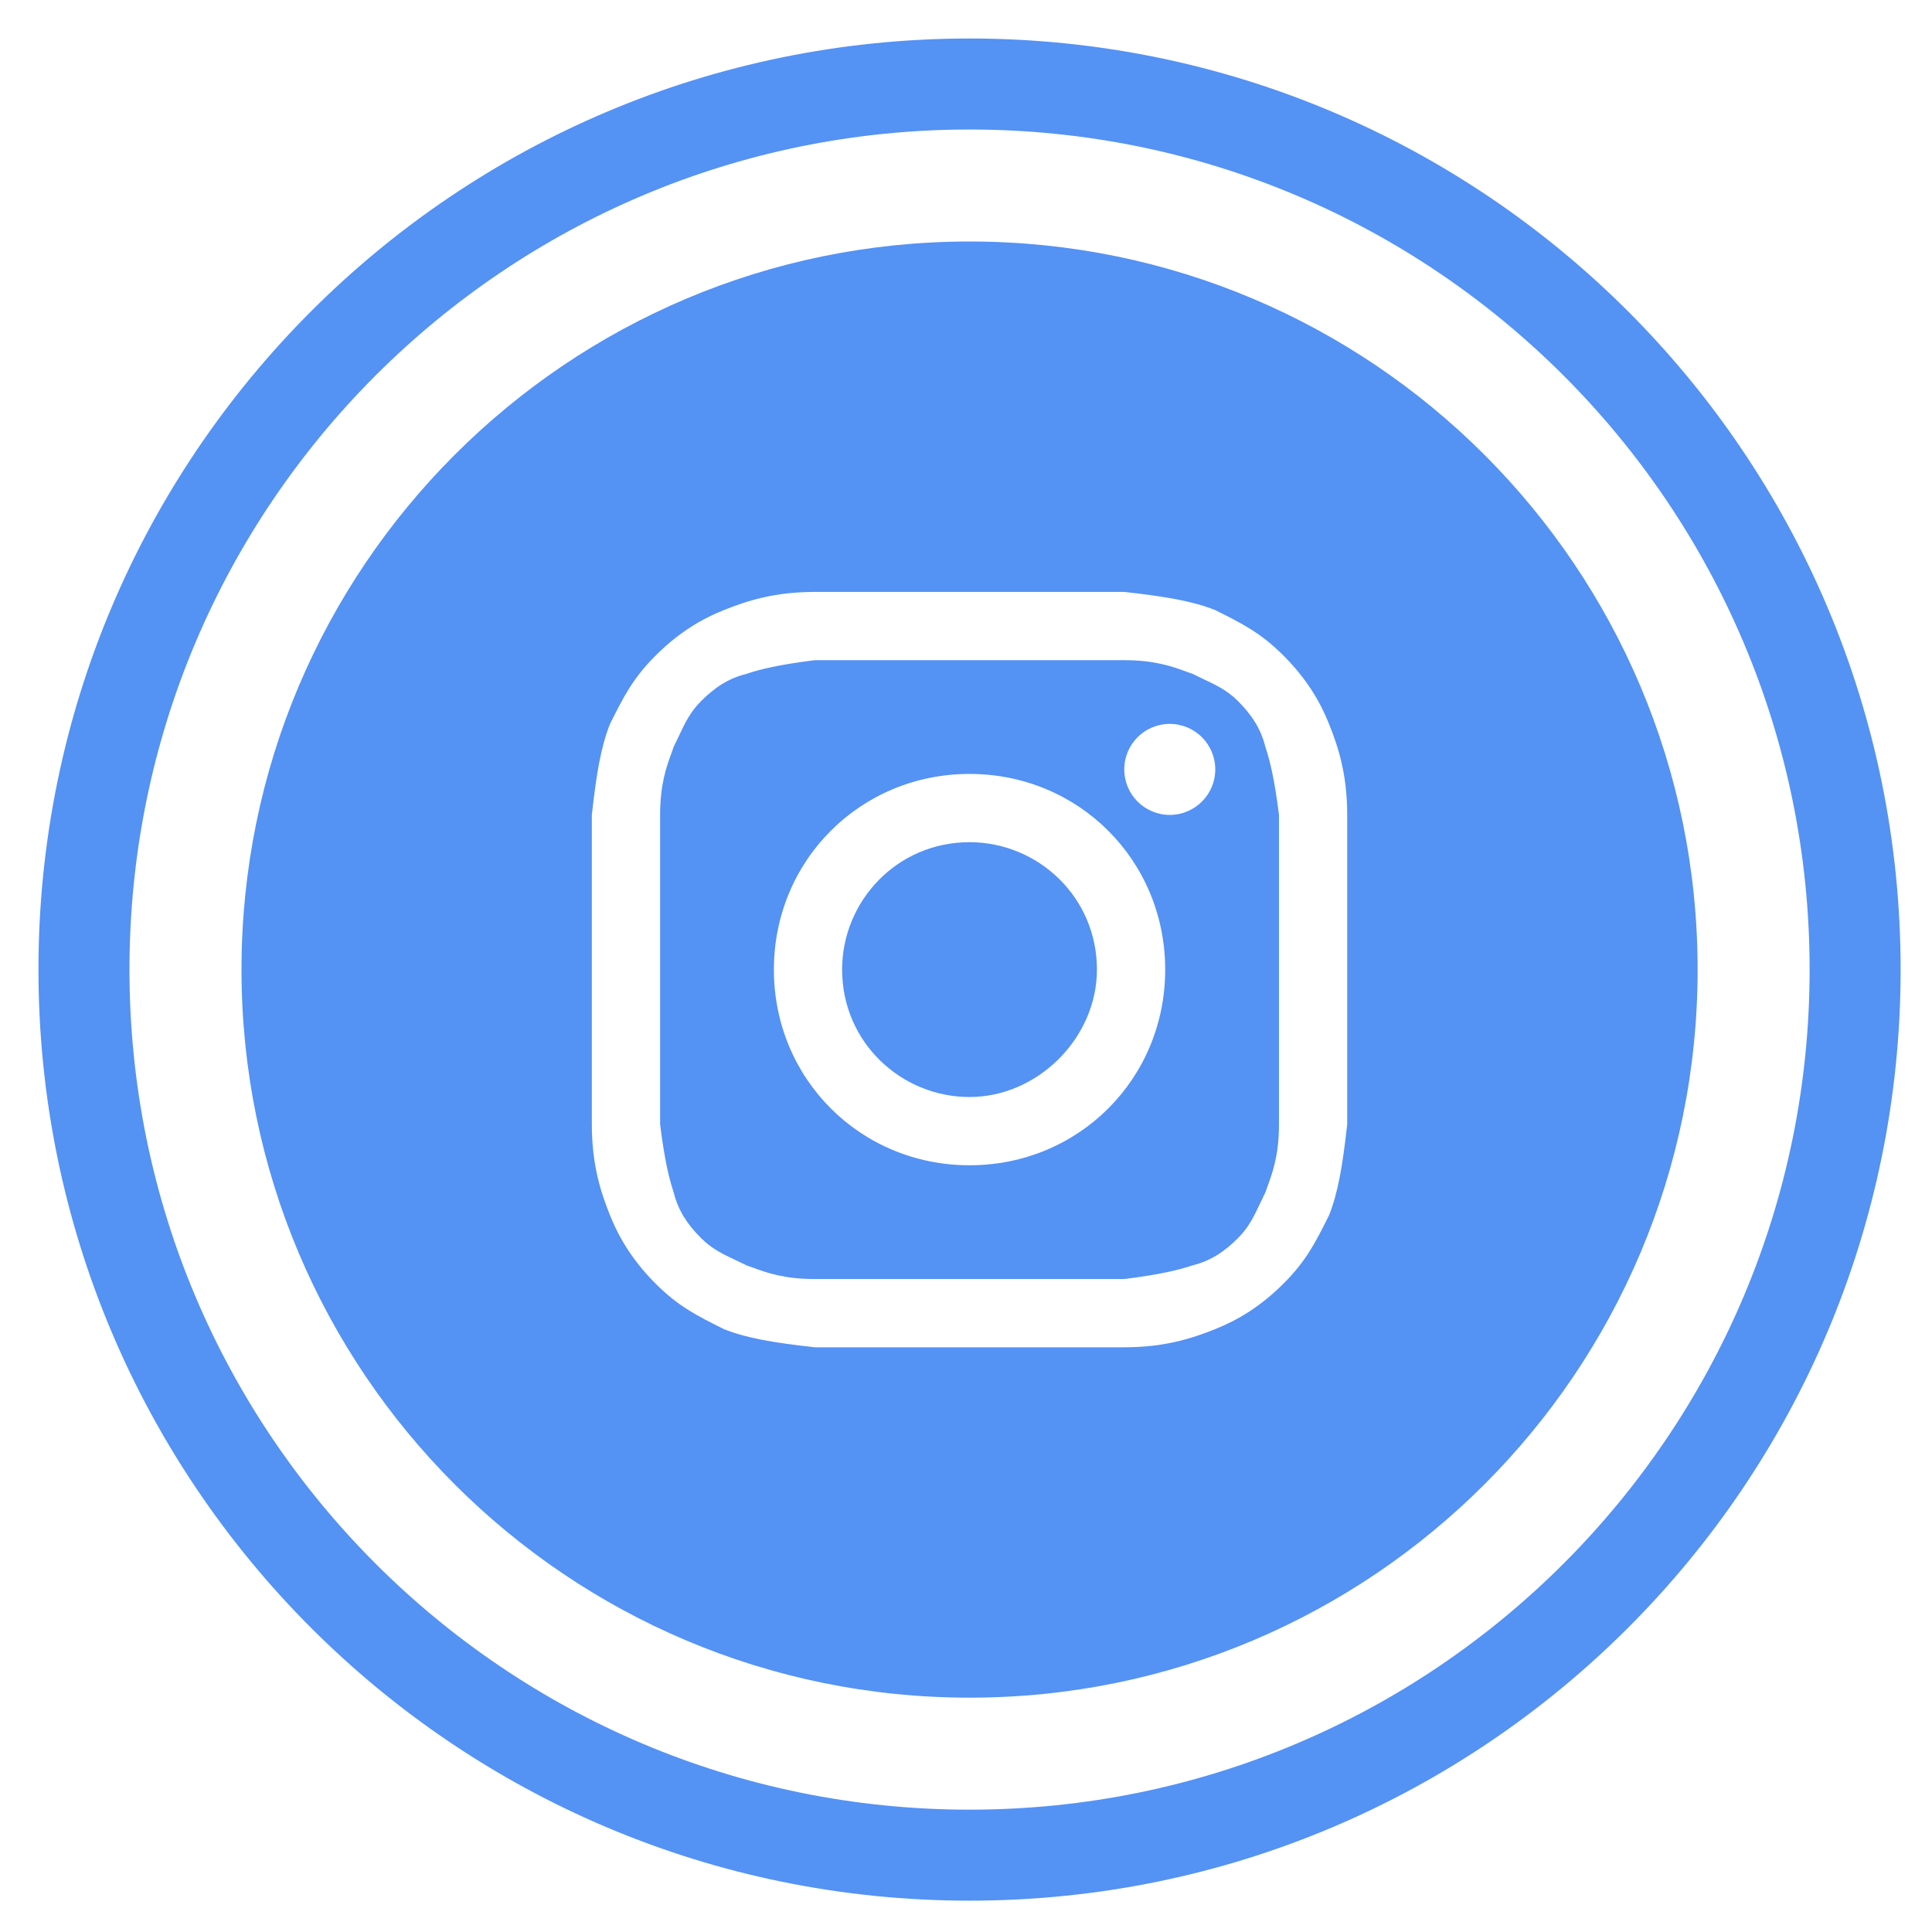
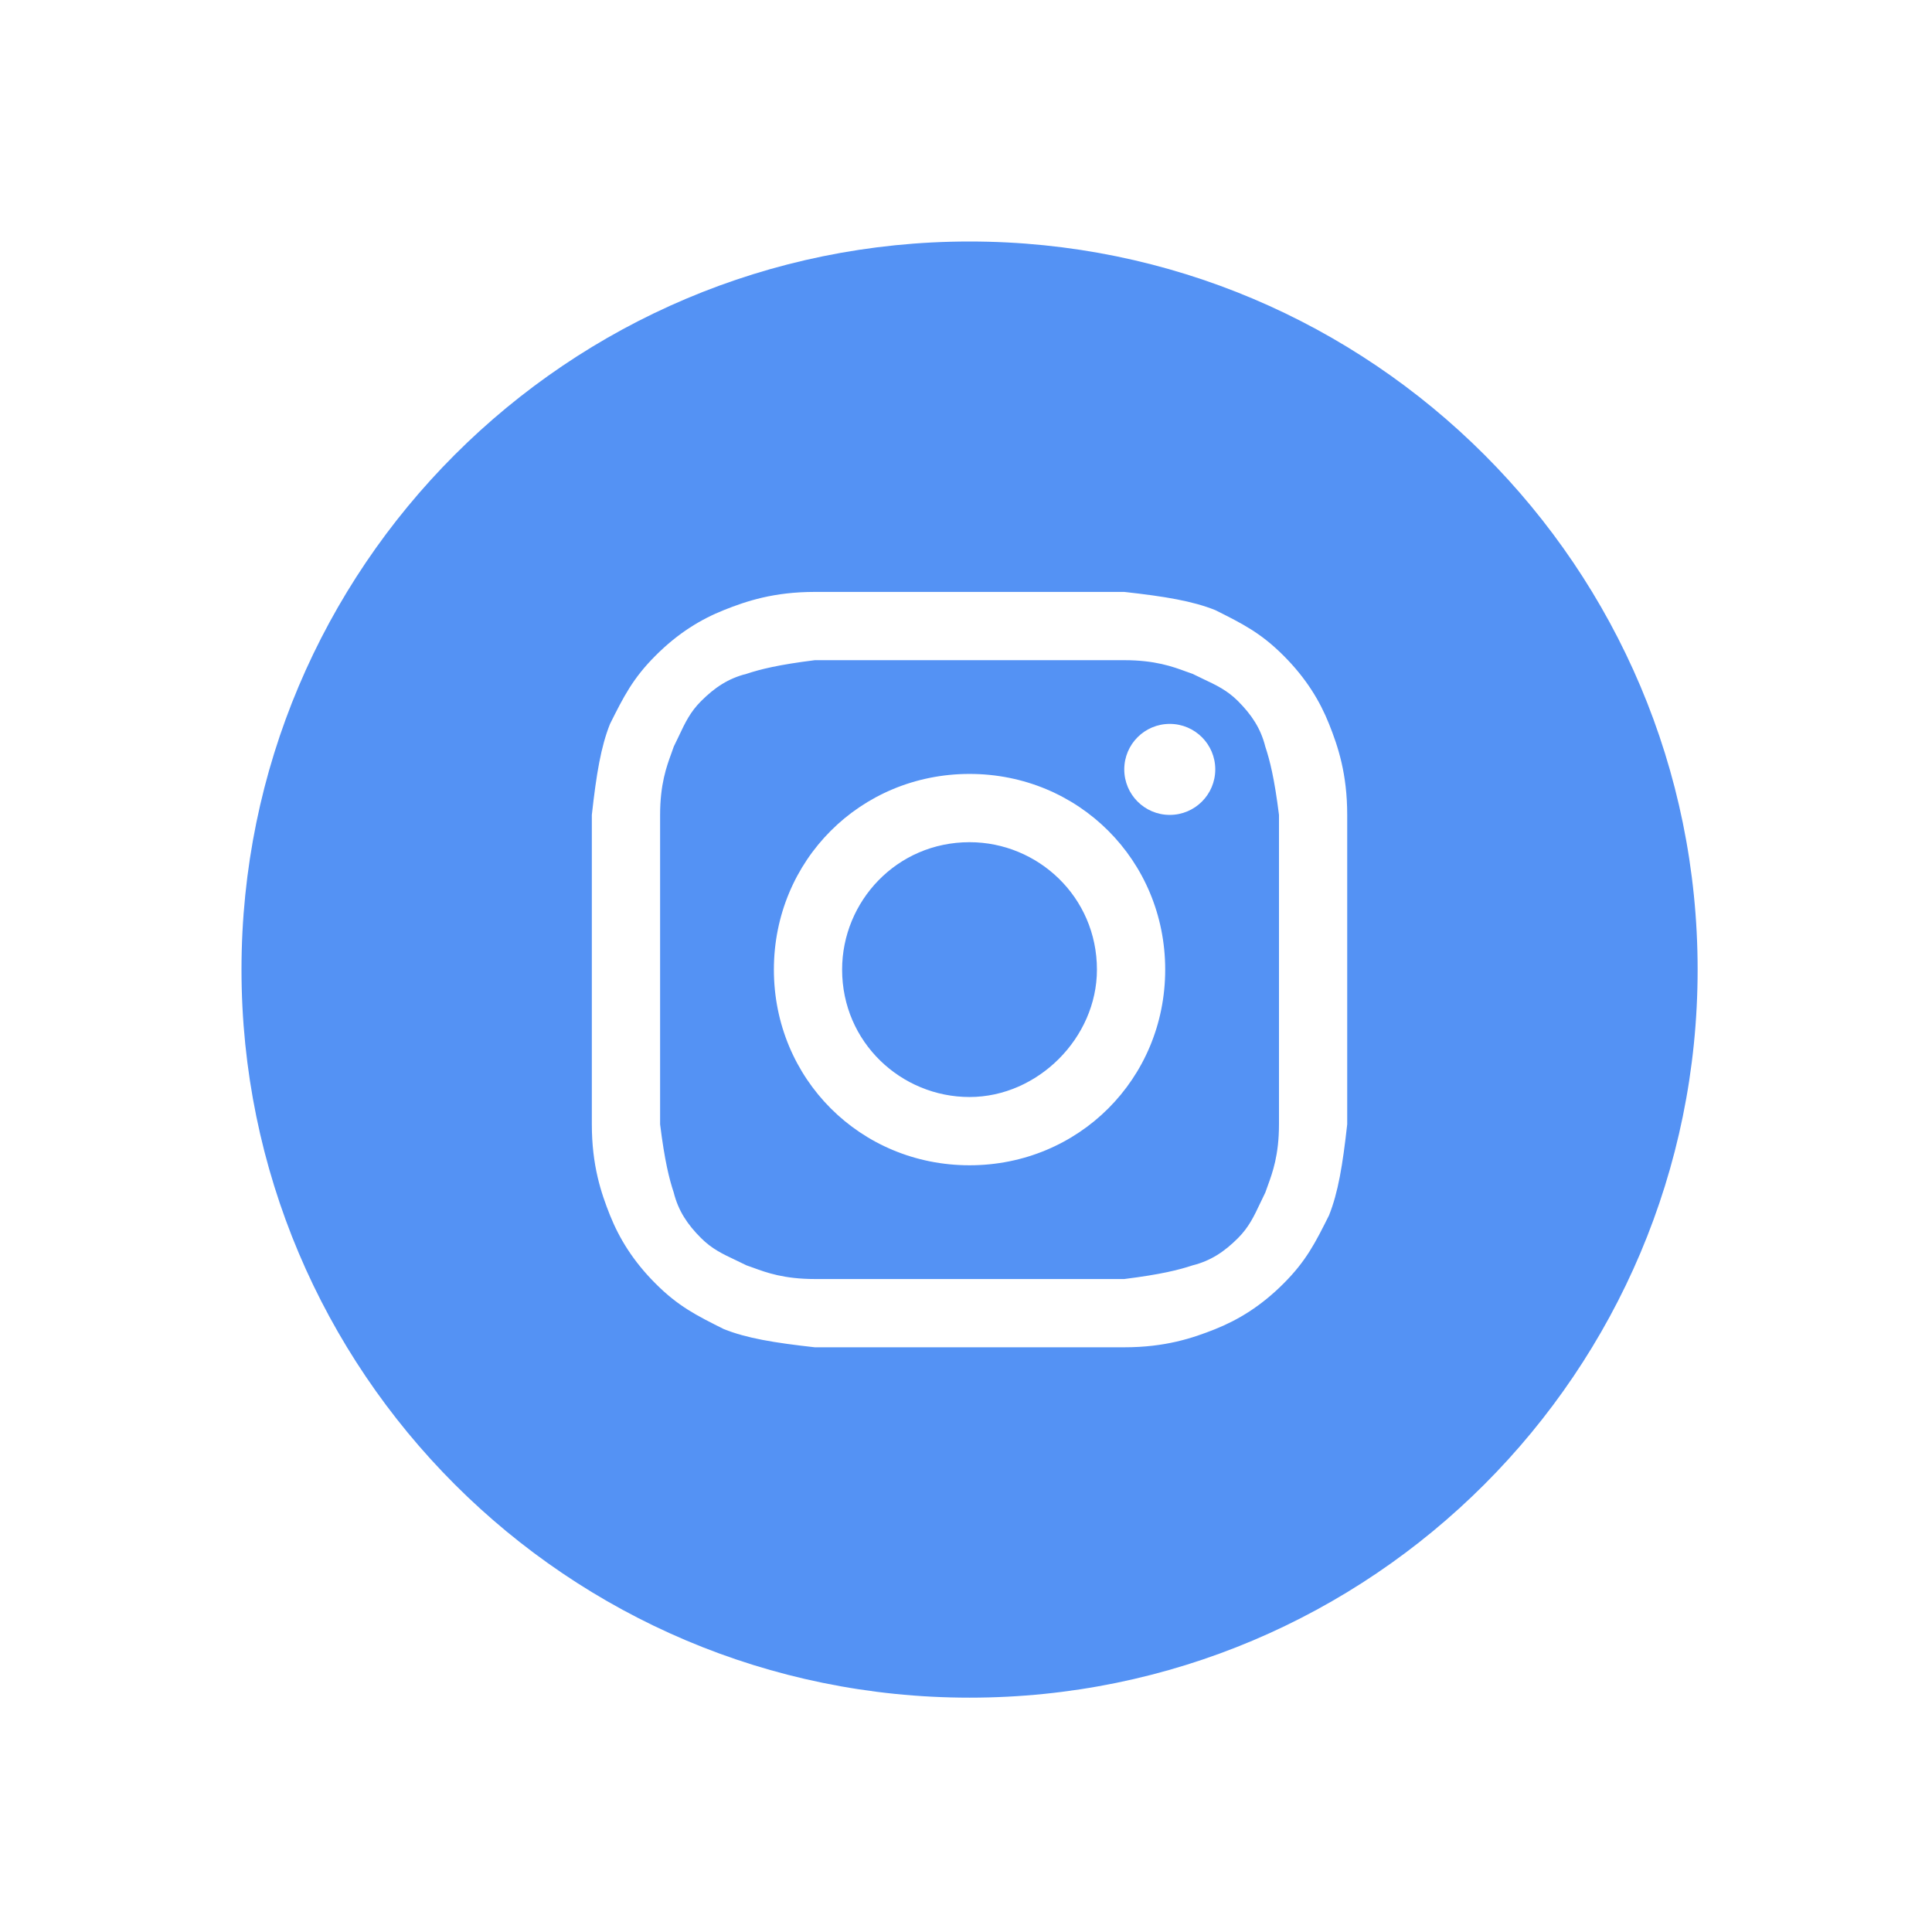
<svg xmlns="http://www.w3.org/2000/svg" width="48" height="48" viewBox="0 0 48 48" fill="none">
-   <path d="M2.086 24.089C2.086 36.24 11.937 46.091 24.088 46.091C36.24 46.091 46.09 36.24 46.09 24.089C46.09 11.937 36.24 2.087 24.088 2.087C11.937 2.087 2.086 11.937 2.086 24.089Z" stroke="#5492F4" stroke-width="2.261" />
  <path fill-rule="evenodd" clip-rule="evenodd" d="M24.089 42.178C14.099 42.178 6 34.079 6 24.089C6 14.099 14.099 6 24.089 6C34.079 6 42.177 14.099 42.177 24.089C42.177 34.079 34.079 42.178 24.089 42.178ZM24.088 16.402H27.932C28.696 16.402 29.138 16.563 29.461 16.682C29.52 16.703 29.575 16.724 29.628 16.741C29.722 16.788 29.811 16.831 29.897 16.871C30.221 17.024 30.49 17.151 30.758 17.419C31.097 17.759 31.323 18.098 31.436 18.55C31.549 18.889 31.663 19.341 31.776 20.246V24.09V27.933C31.776 28.698 31.614 29.139 31.496 29.462C31.474 29.522 31.454 29.577 31.436 29.629C31.389 29.724 31.347 29.813 31.306 29.899C31.153 30.223 31.026 30.491 30.758 30.76C30.419 31.099 30.08 31.325 29.628 31.438C29.288 31.551 28.836 31.664 27.932 31.777H24.088H20.244C19.479 31.777 19.038 31.616 18.715 31.497C18.656 31.476 18.601 31.456 18.548 31.438C18.454 31.391 18.364 31.349 18.279 31.308L18.279 31.308C17.954 31.155 17.686 31.028 17.418 30.76C17.078 30.421 16.852 30.081 16.739 29.629C16.626 29.29 16.513 28.838 16.4 27.933V24.09V20.246C16.4 19.481 16.562 19.04 16.68 18.717L16.68 18.717C16.702 18.657 16.722 18.602 16.739 18.55C16.786 18.456 16.829 18.366 16.869 18.281L16.869 18.281L16.869 18.281L16.869 18.28C17.022 17.956 17.149 17.688 17.418 17.419C17.757 17.08 18.096 16.854 18.548 16.741C18.887 16.628 19.34 16.515 20.244 16.402H24.088ZM24.088 14.706H20.244C19.227 14.706 18.548 14.932 17.983 15.158C17.418 15.384 16.852 15.723 16.287 16.289C15.722 16.854 15.496 17.306 15.156 17.985C14.93 18.55 14.817 19.228 14.704 20.246V24.09V27.933C14.704 28.951 14.93 29.629 15.156 30.195C15.383 30.76 15.722 31.325 16.287 31.89C16.852 32.456 17.305 32.682 17.983 33.021C18.548 33.247 19.227 33.36 20.244 33.473H24.088H27.932C28.949 33.473 29.628 33.247 30.193 33.021C30.758 32.795 31.323 32.456 31.889 31.89C32.454 31.325 32.68 30.873 33.019 30.195C33.245 29.629 33.358 28.951 33.471 27.933V24.09V20.246C33.471 19.228 33.245 18.55 33.019 17.985C32.793 17.419 32.454 16.854 31.889 16.289C31.323 15.723 30.871 15.497 30.193 15.158C29.628 14.932 28.949 14.819 27.932 14.706H24.088ZM24.088 19.228C21.375 19.228 19.227 21.376 19.227 24.09C19.227 26.803 21.375 28.951 24.088 28.951C26.801 28.951 28.949 26.803 28.949 24.09C28.949 21.376 26.801 19.228 24.088 19.228ZM24.088 27.255C22.392 27.255 20.922 25.898 20.922 24.09C20.922 22.394 22.279 20.924 24.088 20.924C25.784 20.924 27.253 22.281 27.253 24.09C27.253 25.785 25.784 27.255 24.088 27.255ZM30.193 19.115C30.193 19.74 29.687 20.246 29.062 20.246C28.438 20.246 27.932 19.74 27.932 19.115C27.932 18.491 28.438 17.985 29.062 17.985C29.687 17.985 30.193 18.491 30.193 19.115Z" fill="#5492F4" />
</svg>